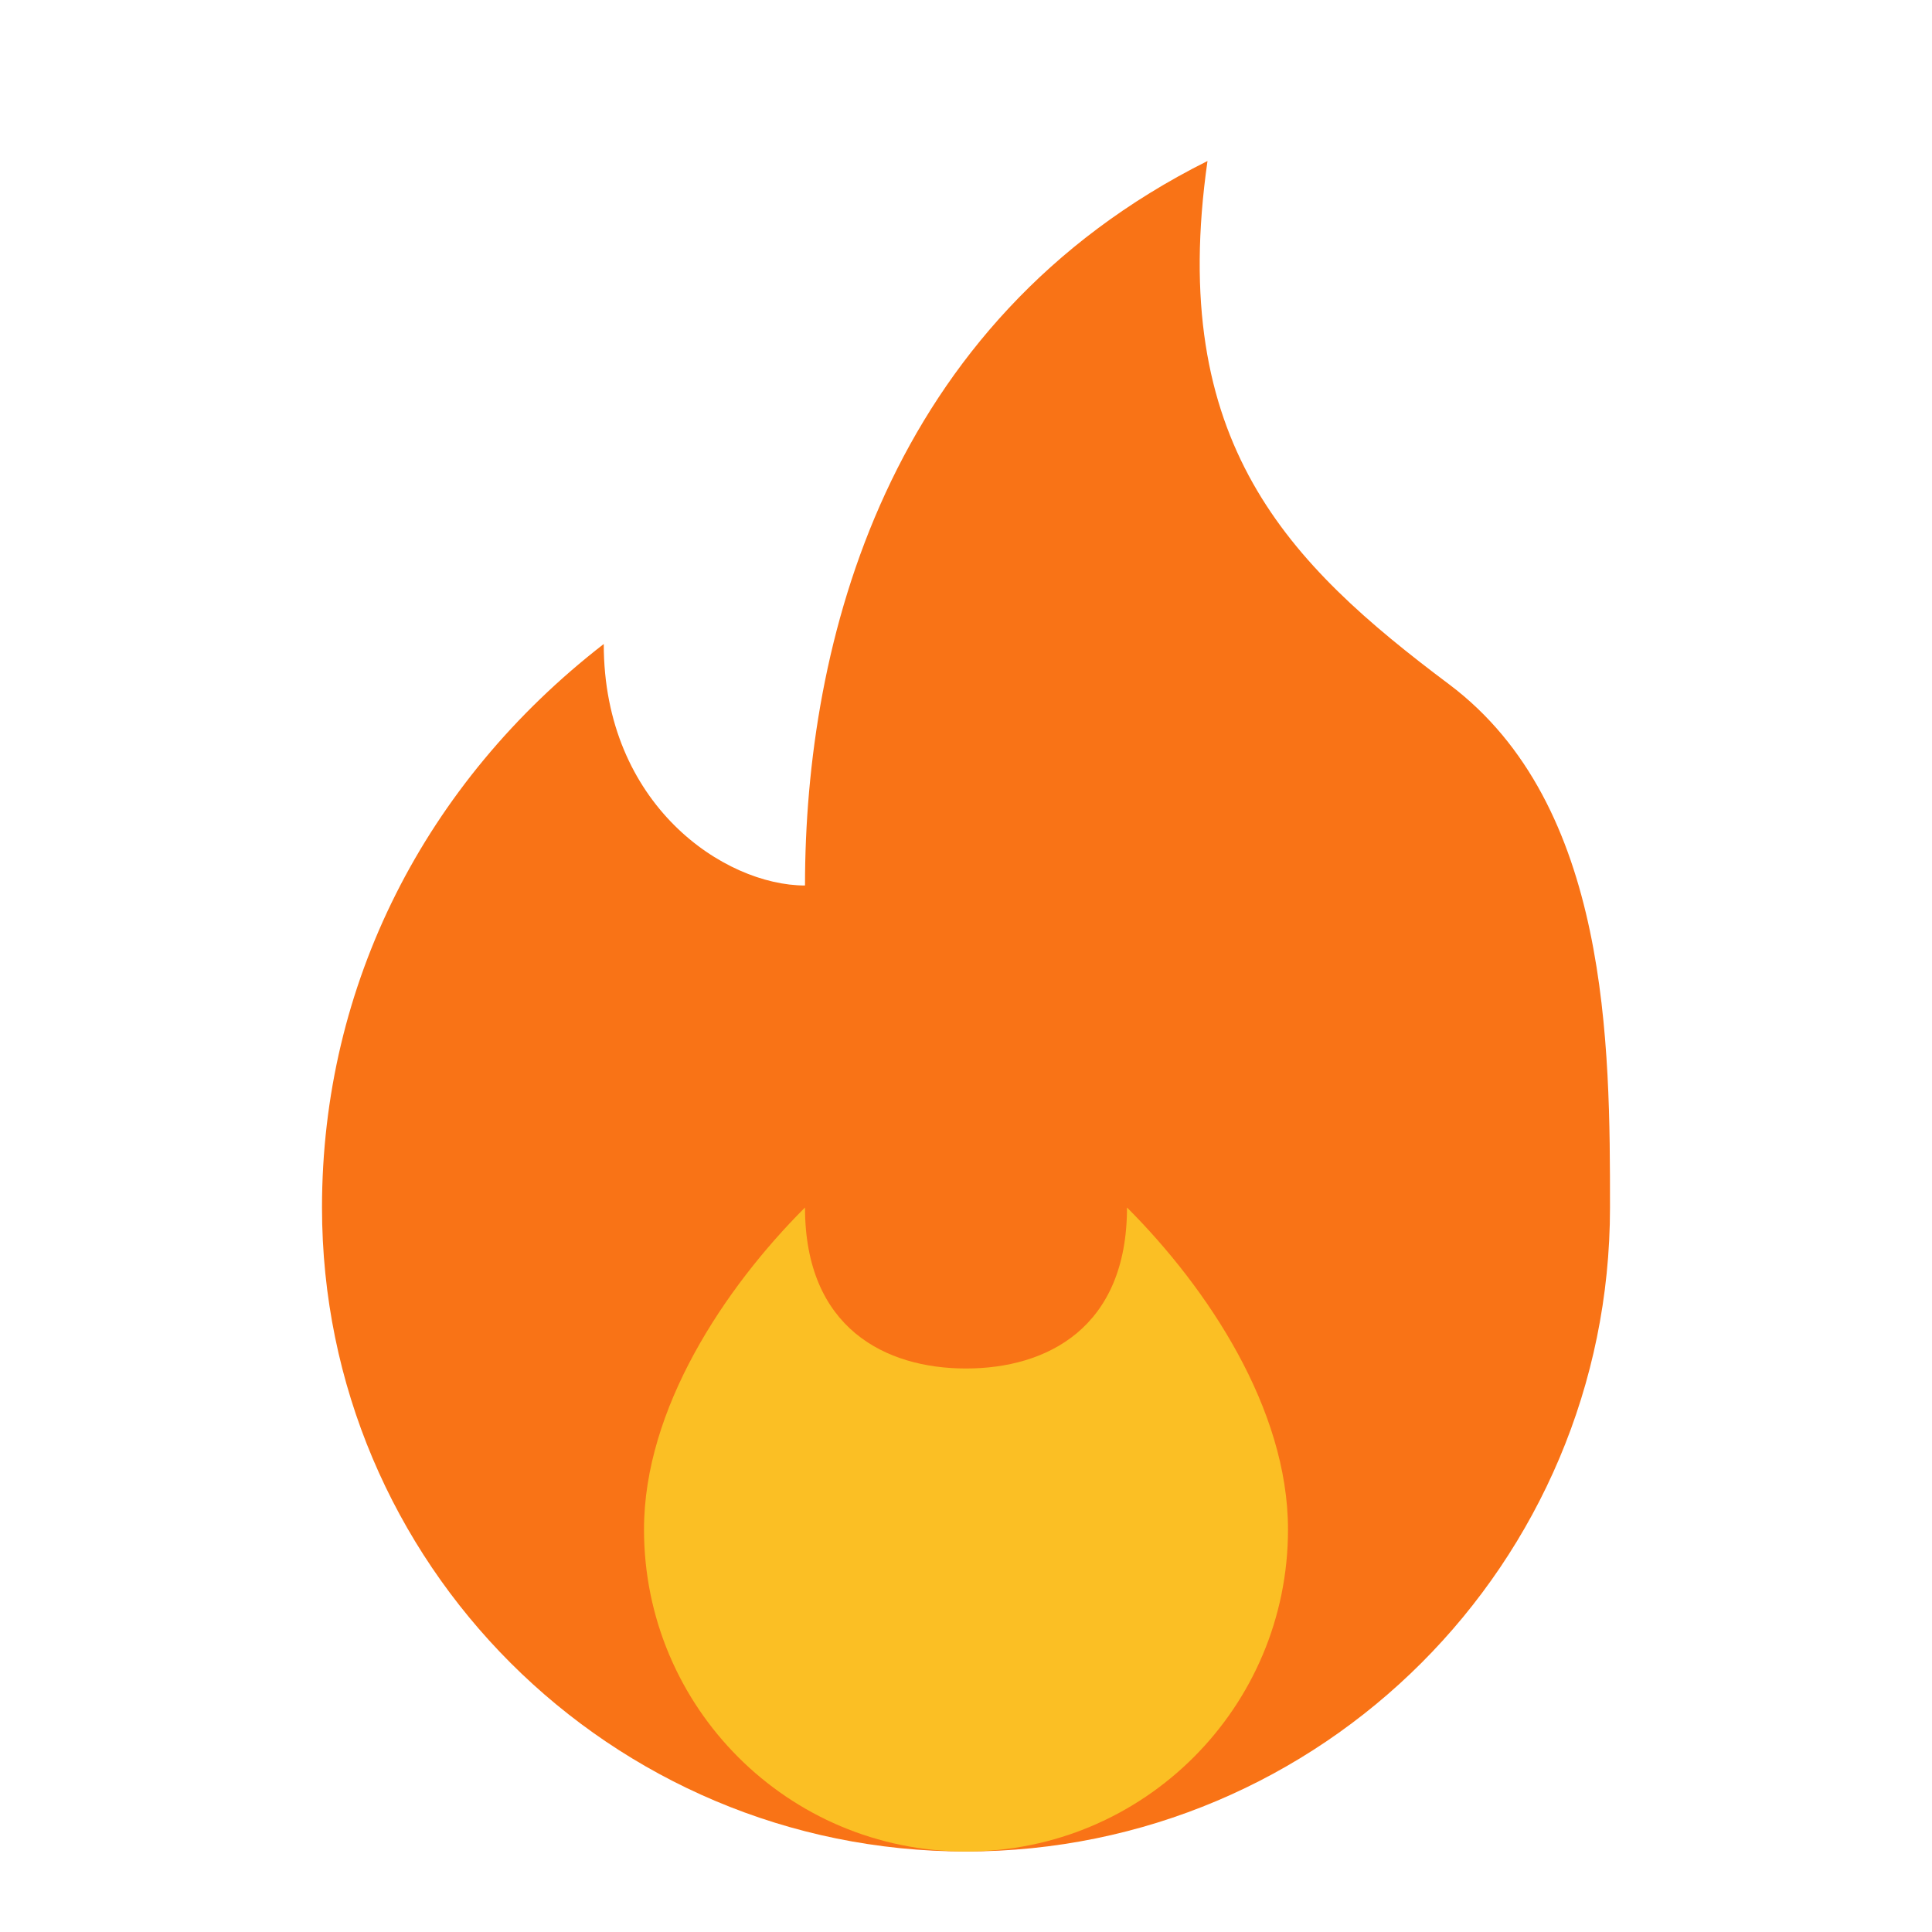
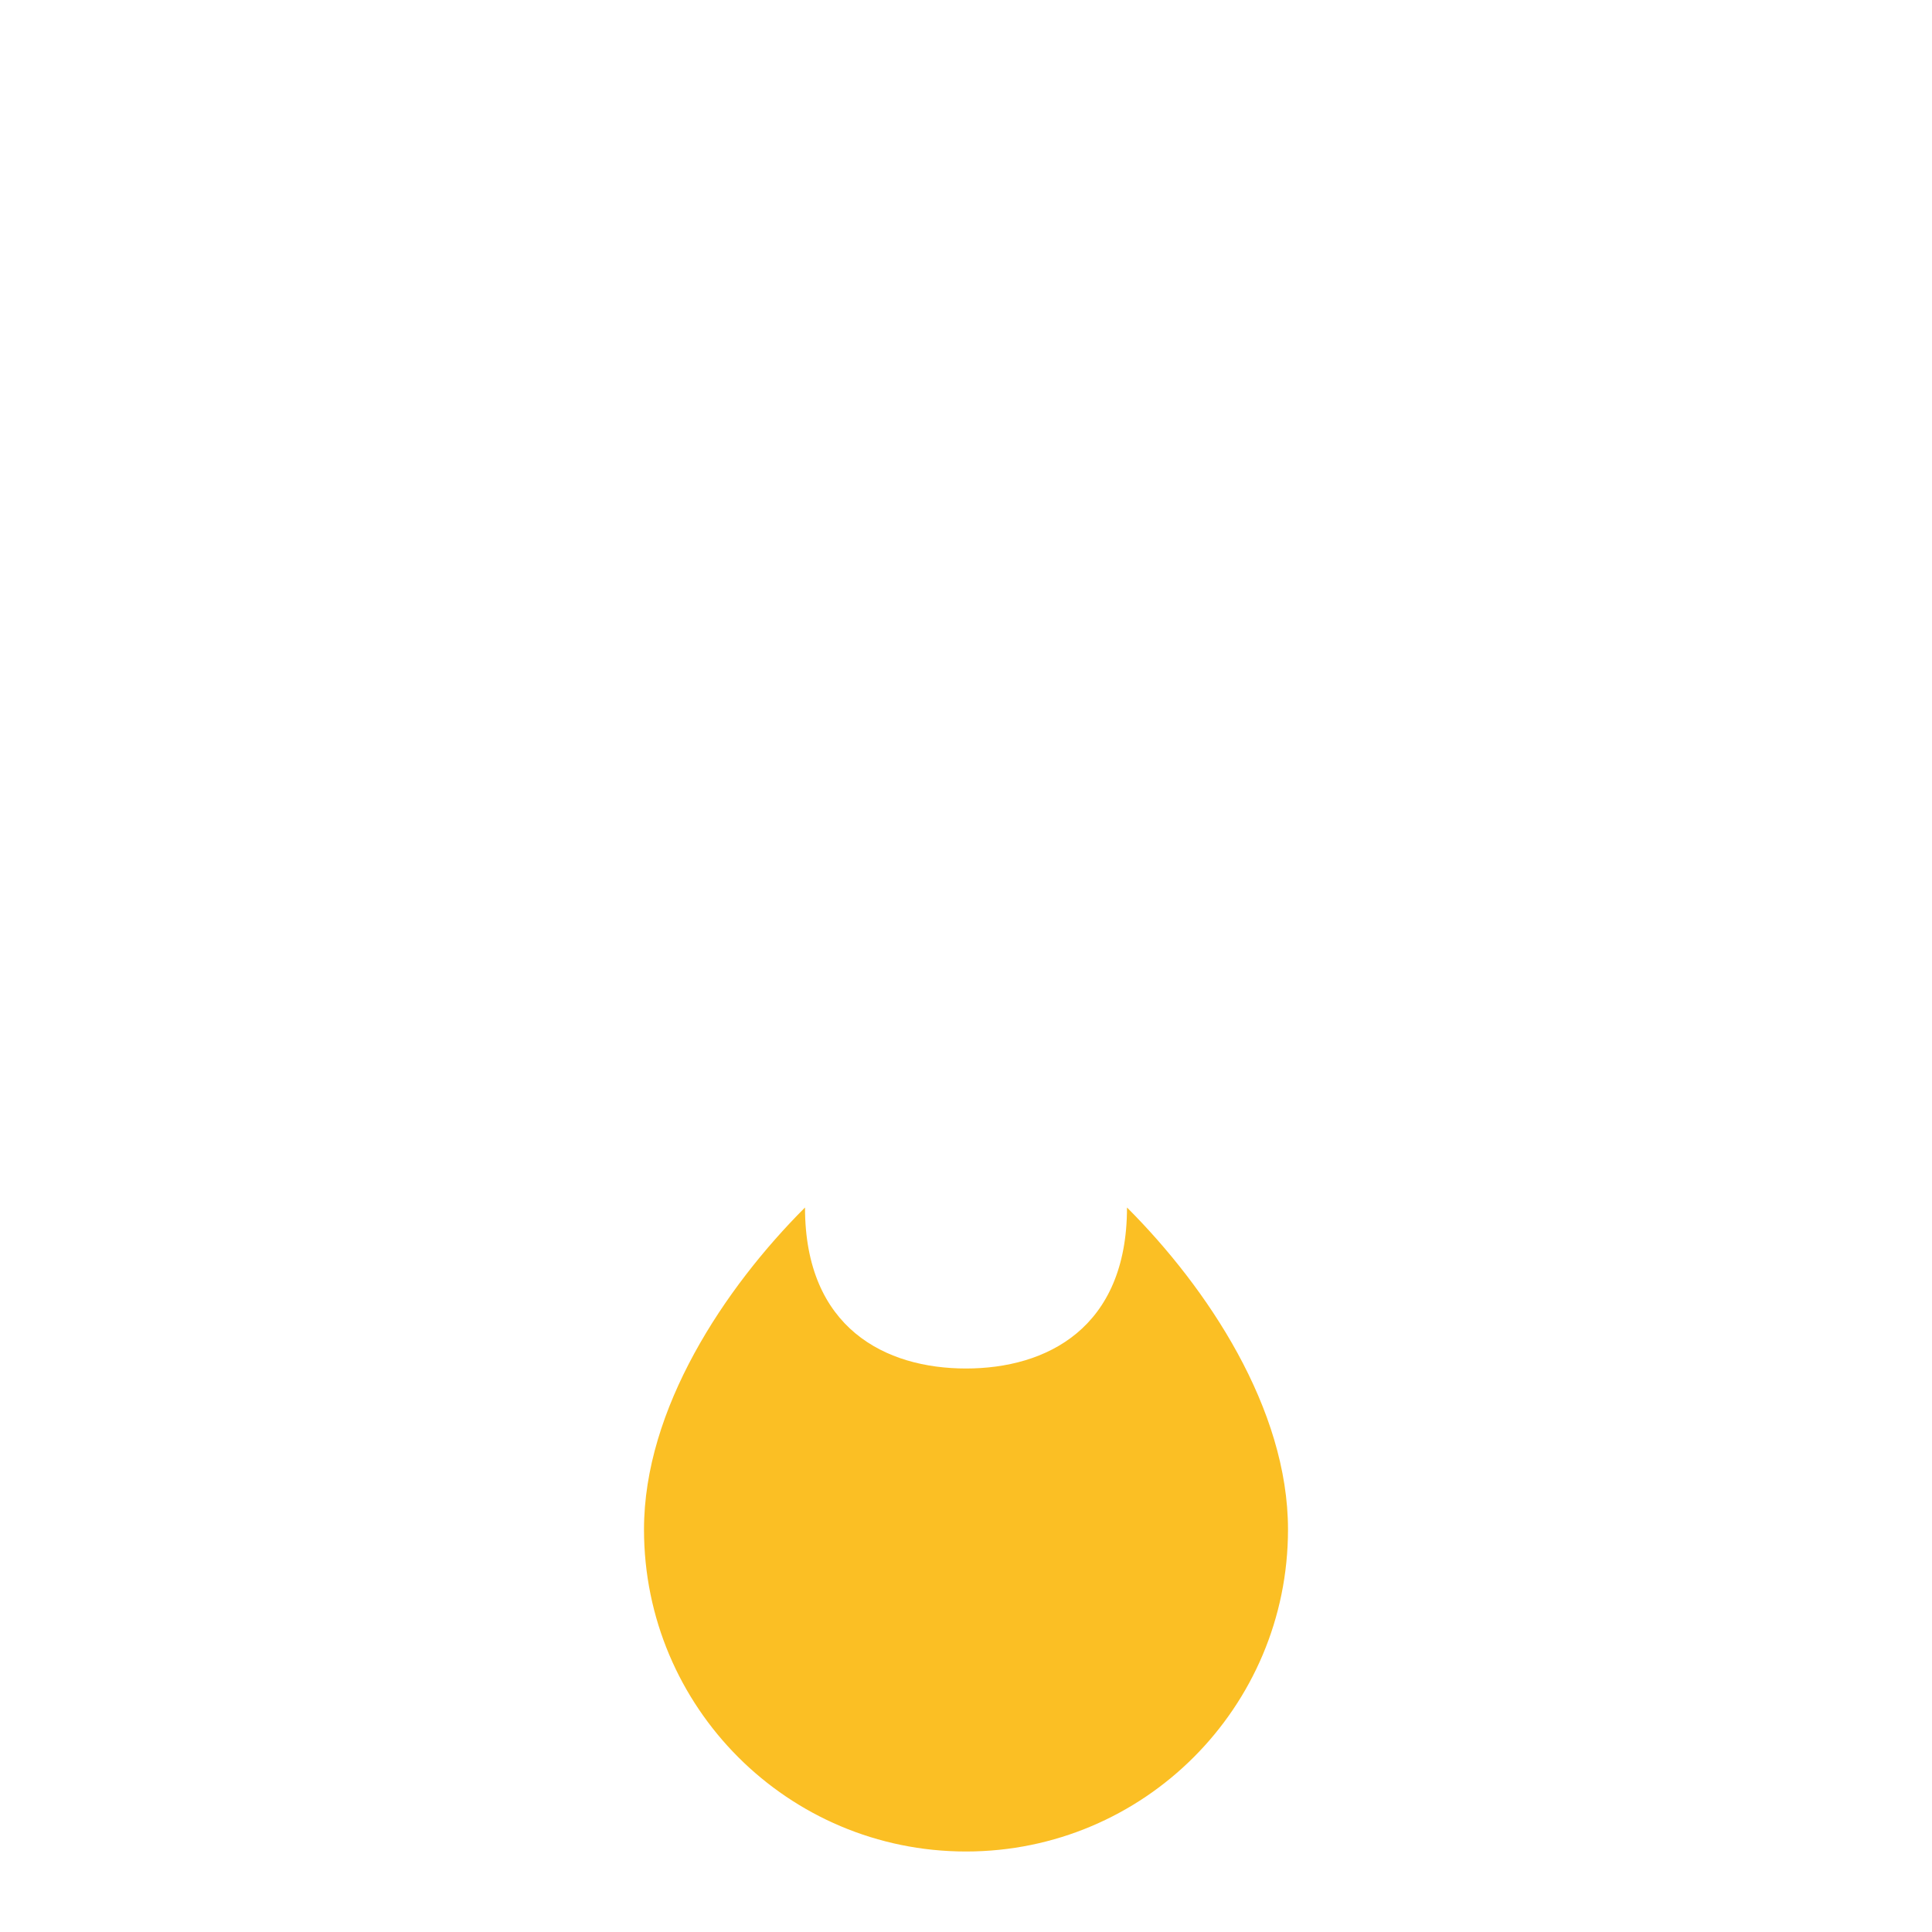
<svg xmlns="http://www.w3.org/2000/svg" viewBox="0 0 24 24" fill="none">
-   <path d="M12 23C7.58 23 4 19.42 4 15C4 12.23 5.28 9.72 7.5 8C7.5 10 9 11 10 11C10 8 11 4 15 2C14.5 5.5 16 7 18 8.5C20 10 20 13 20 15C20 19.42 16.42 23 12 23Z" fill="#F97316" />
  <path d="M12 23C9.79 23 8 21.21 8 19C8 17.5 9 16 10 15C10 16.5 11 17 12 17C13 17 14 16.5 14 15C15 16 16 17.5 16 19C16 21.21 14.21 23 12 23Z" fill="#FBBF24" />
</svg>